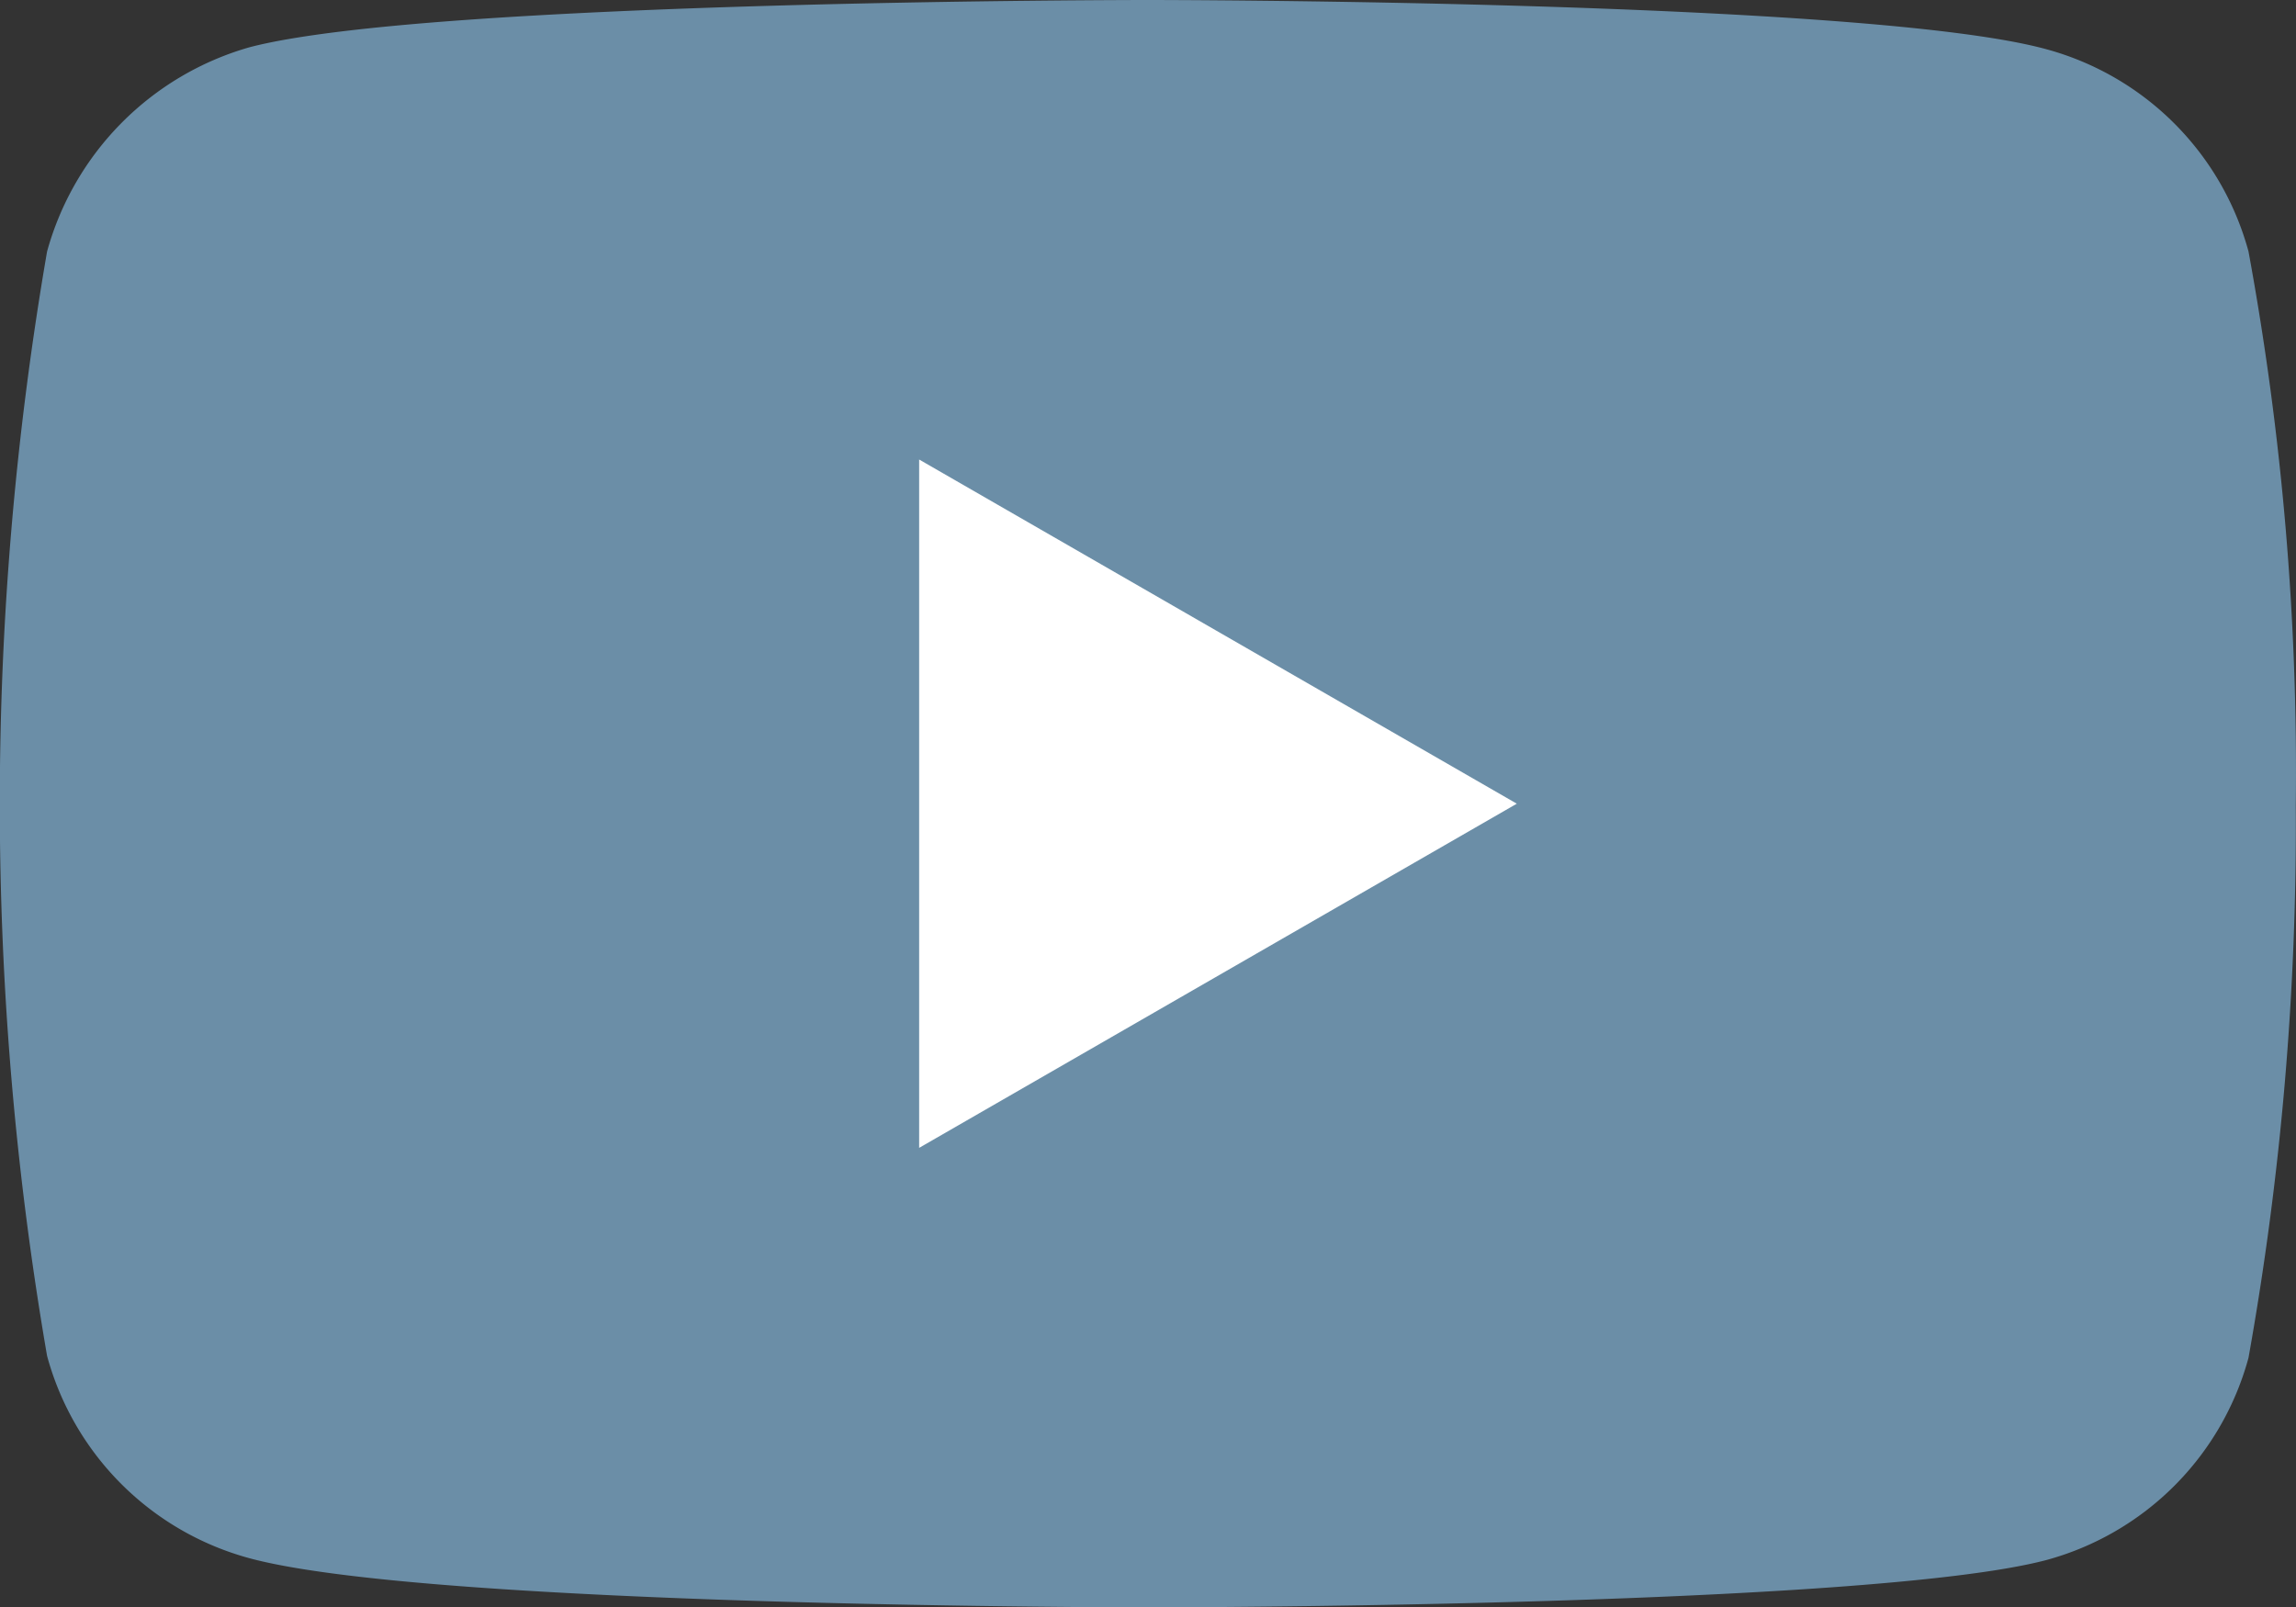
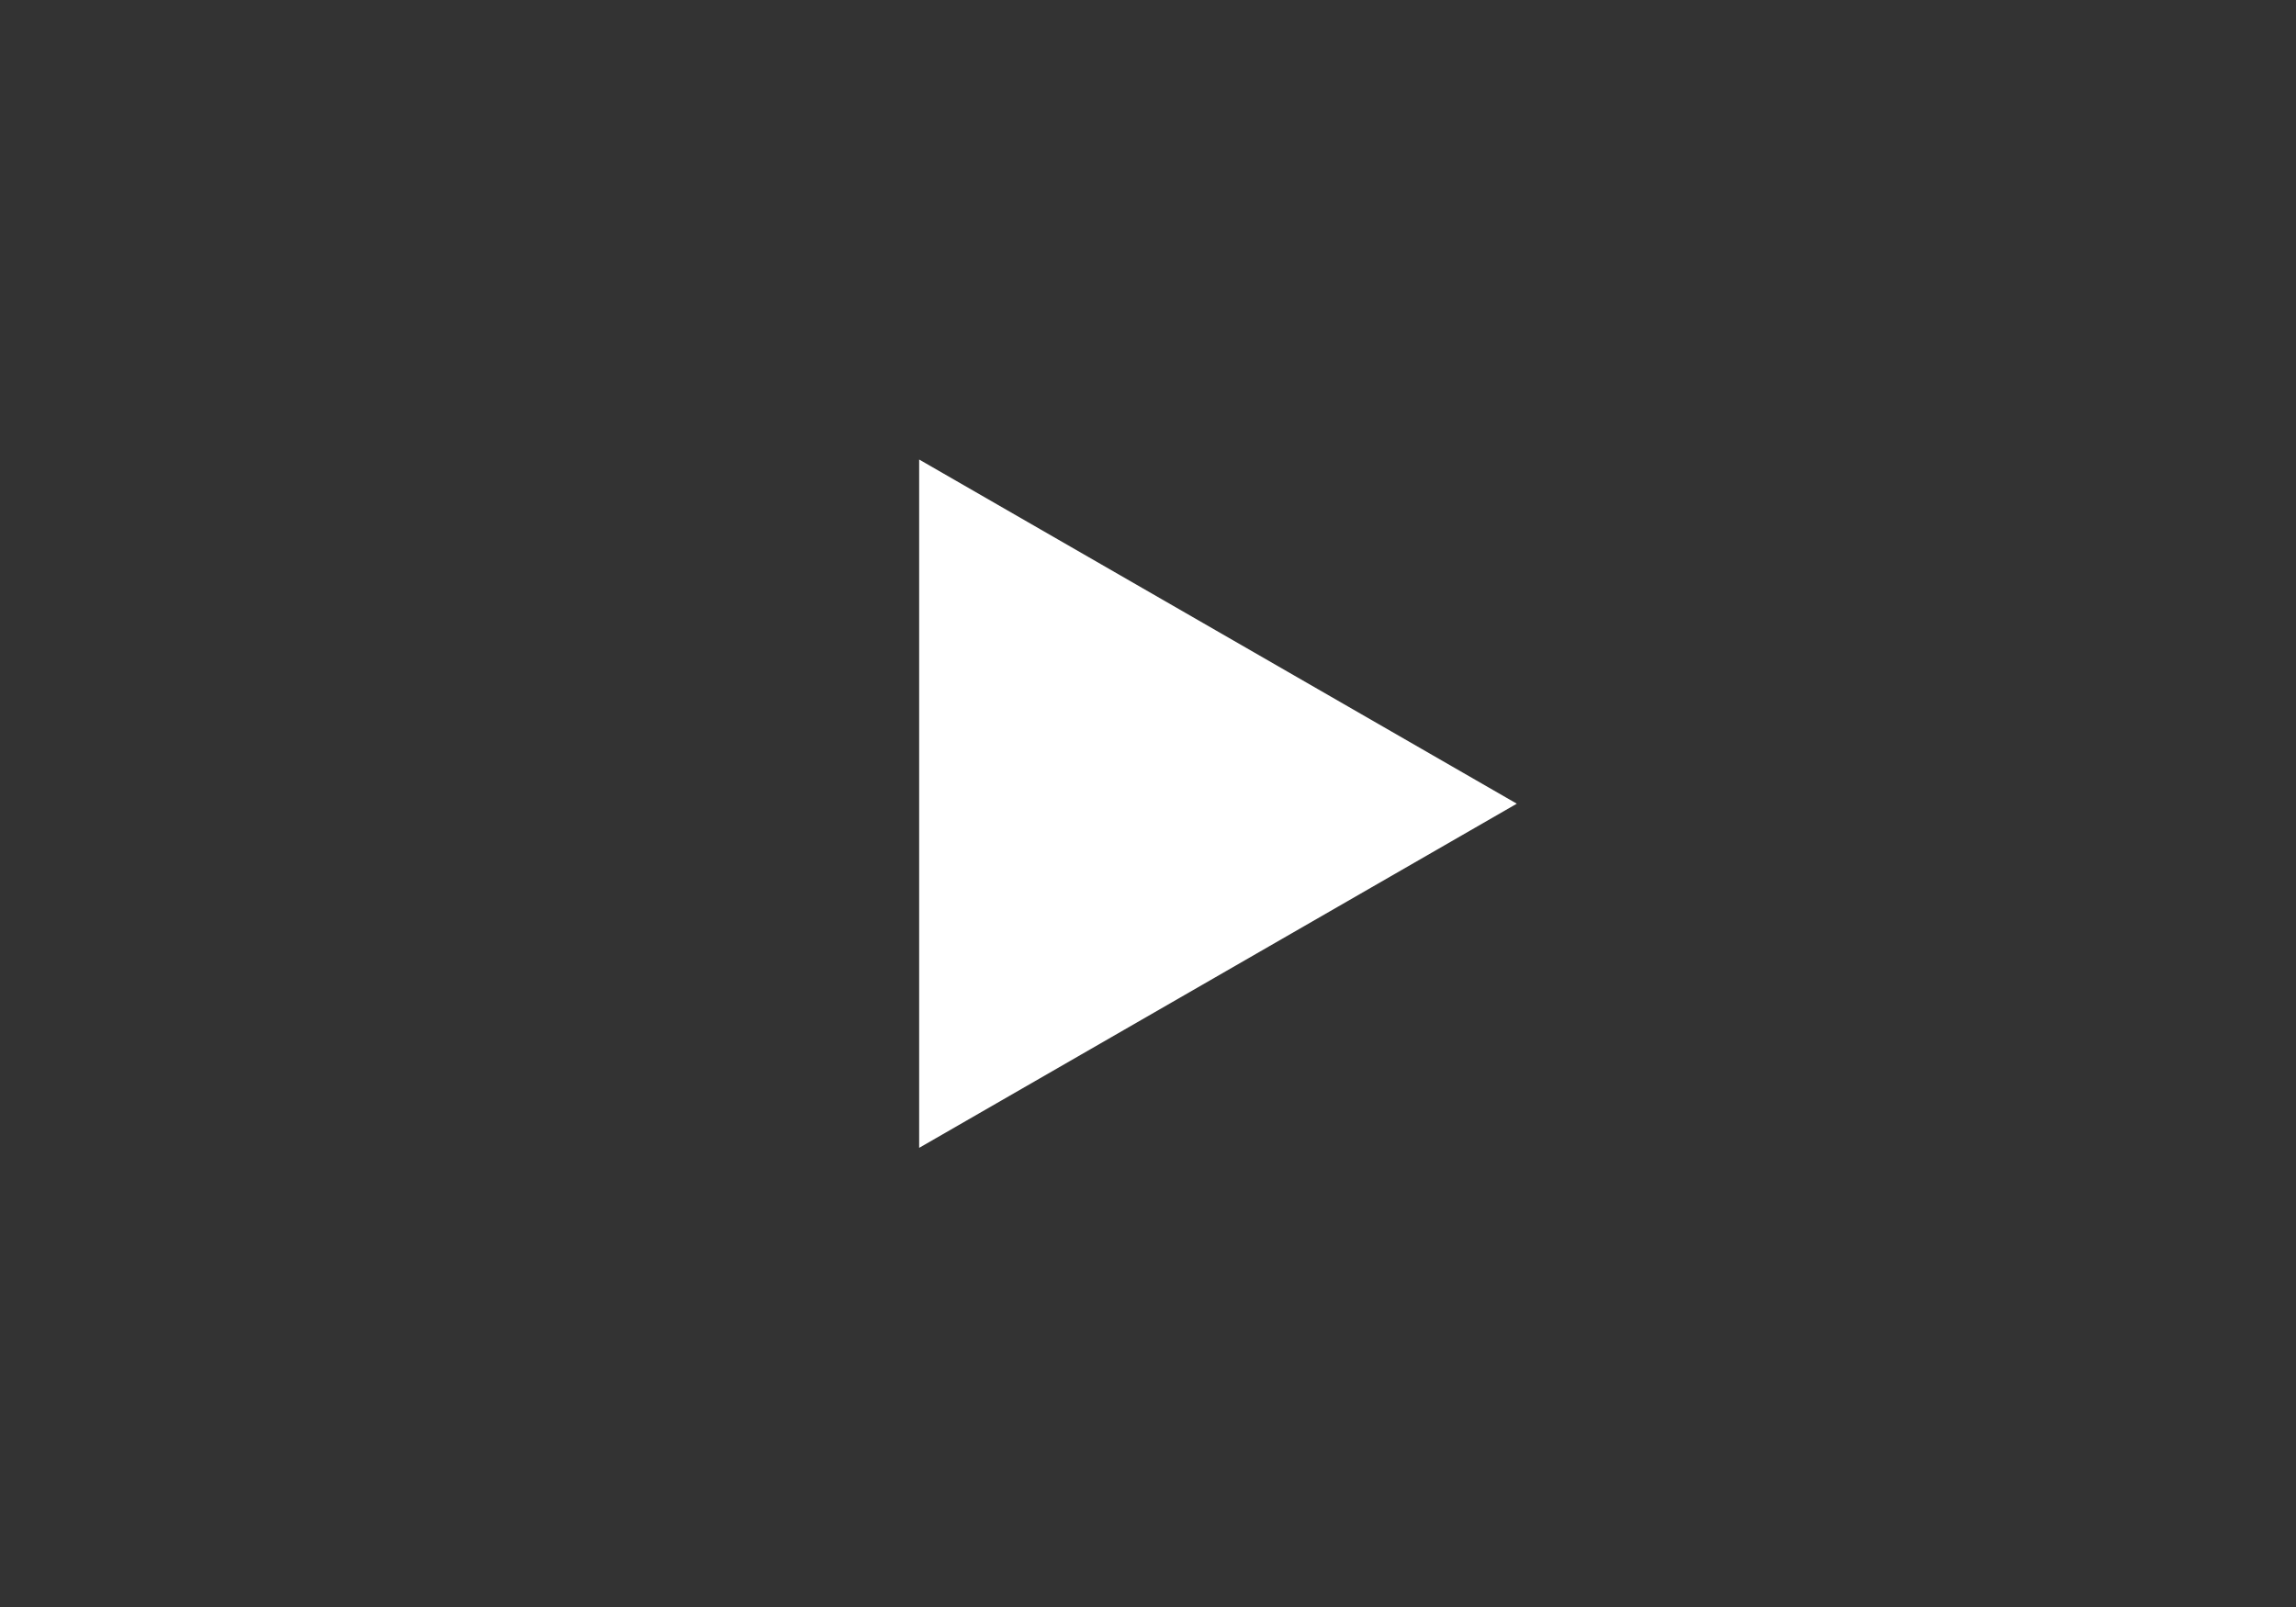
<svg xmlns="http://www.w3.org/2000/svg" width="21.852" height="15.3" viewBox="0 0 21.852 15.3">
  <rect x="0" y="0" width="21.852" height="15.3" fill="#333333" stroke="none" />
  <g id="youtube-2" transform="translate(-1263 -295.7)">
-     <path id="Path" d="M1284.4,298.094a2.738,2.738,0,0,0-1.926-1.926c-1.71-.468-8.55-.468-8.55-.468s-6.84,0-8.55.45a2.794,2.794,0,0,0-1.926,1.944,30.923,30.923,0,0,0,0,10.512,2.738,2.738,0,0,0,1.926,1.926c1.728.468,8.55.468,8.55.468s6.84,0,8.55-.45a2.738,2.738,0,0,0,1.926-1.926,28.85,28.85,0,0,0,.45-5.256A27.382,27.382,0,0,0,1284.4,298.094Z" fill="#6b8ea7" />
    <path id="Path-2" data-name="Path" d="M1271.748,306.626l5.688-3.276-5.688-3.276Z" fill="#fff" />
  </g>
</svg>